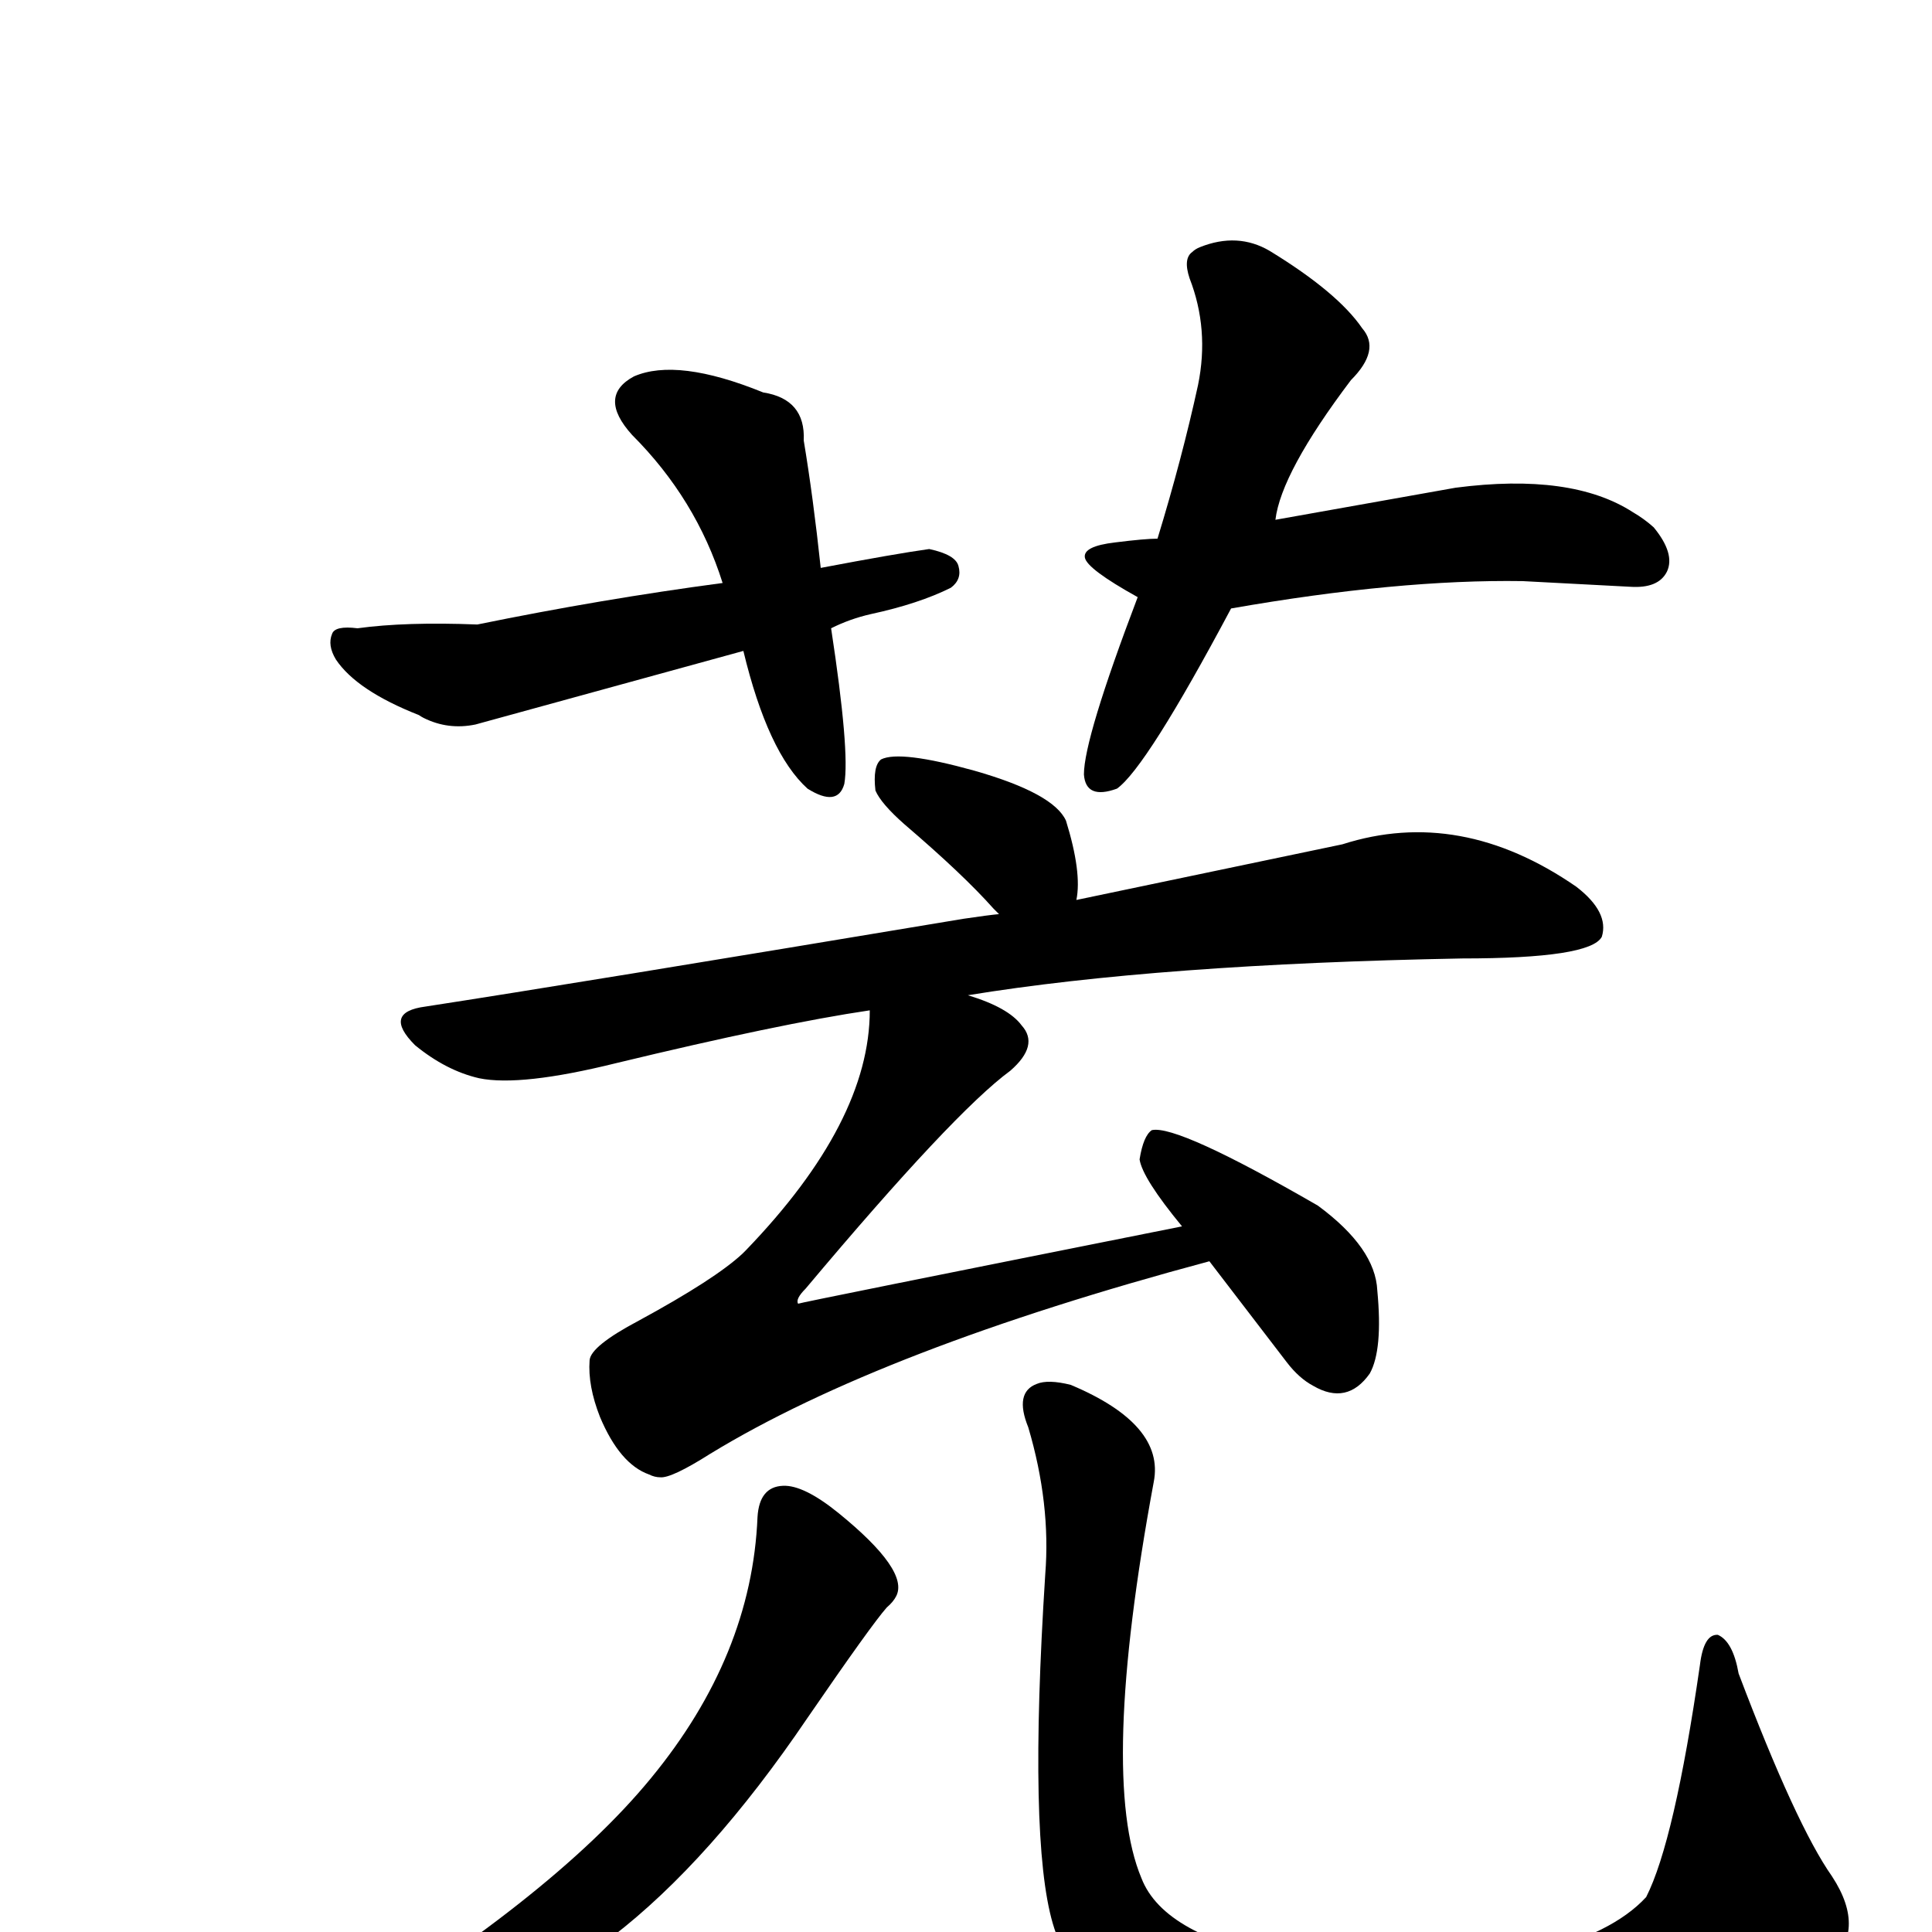
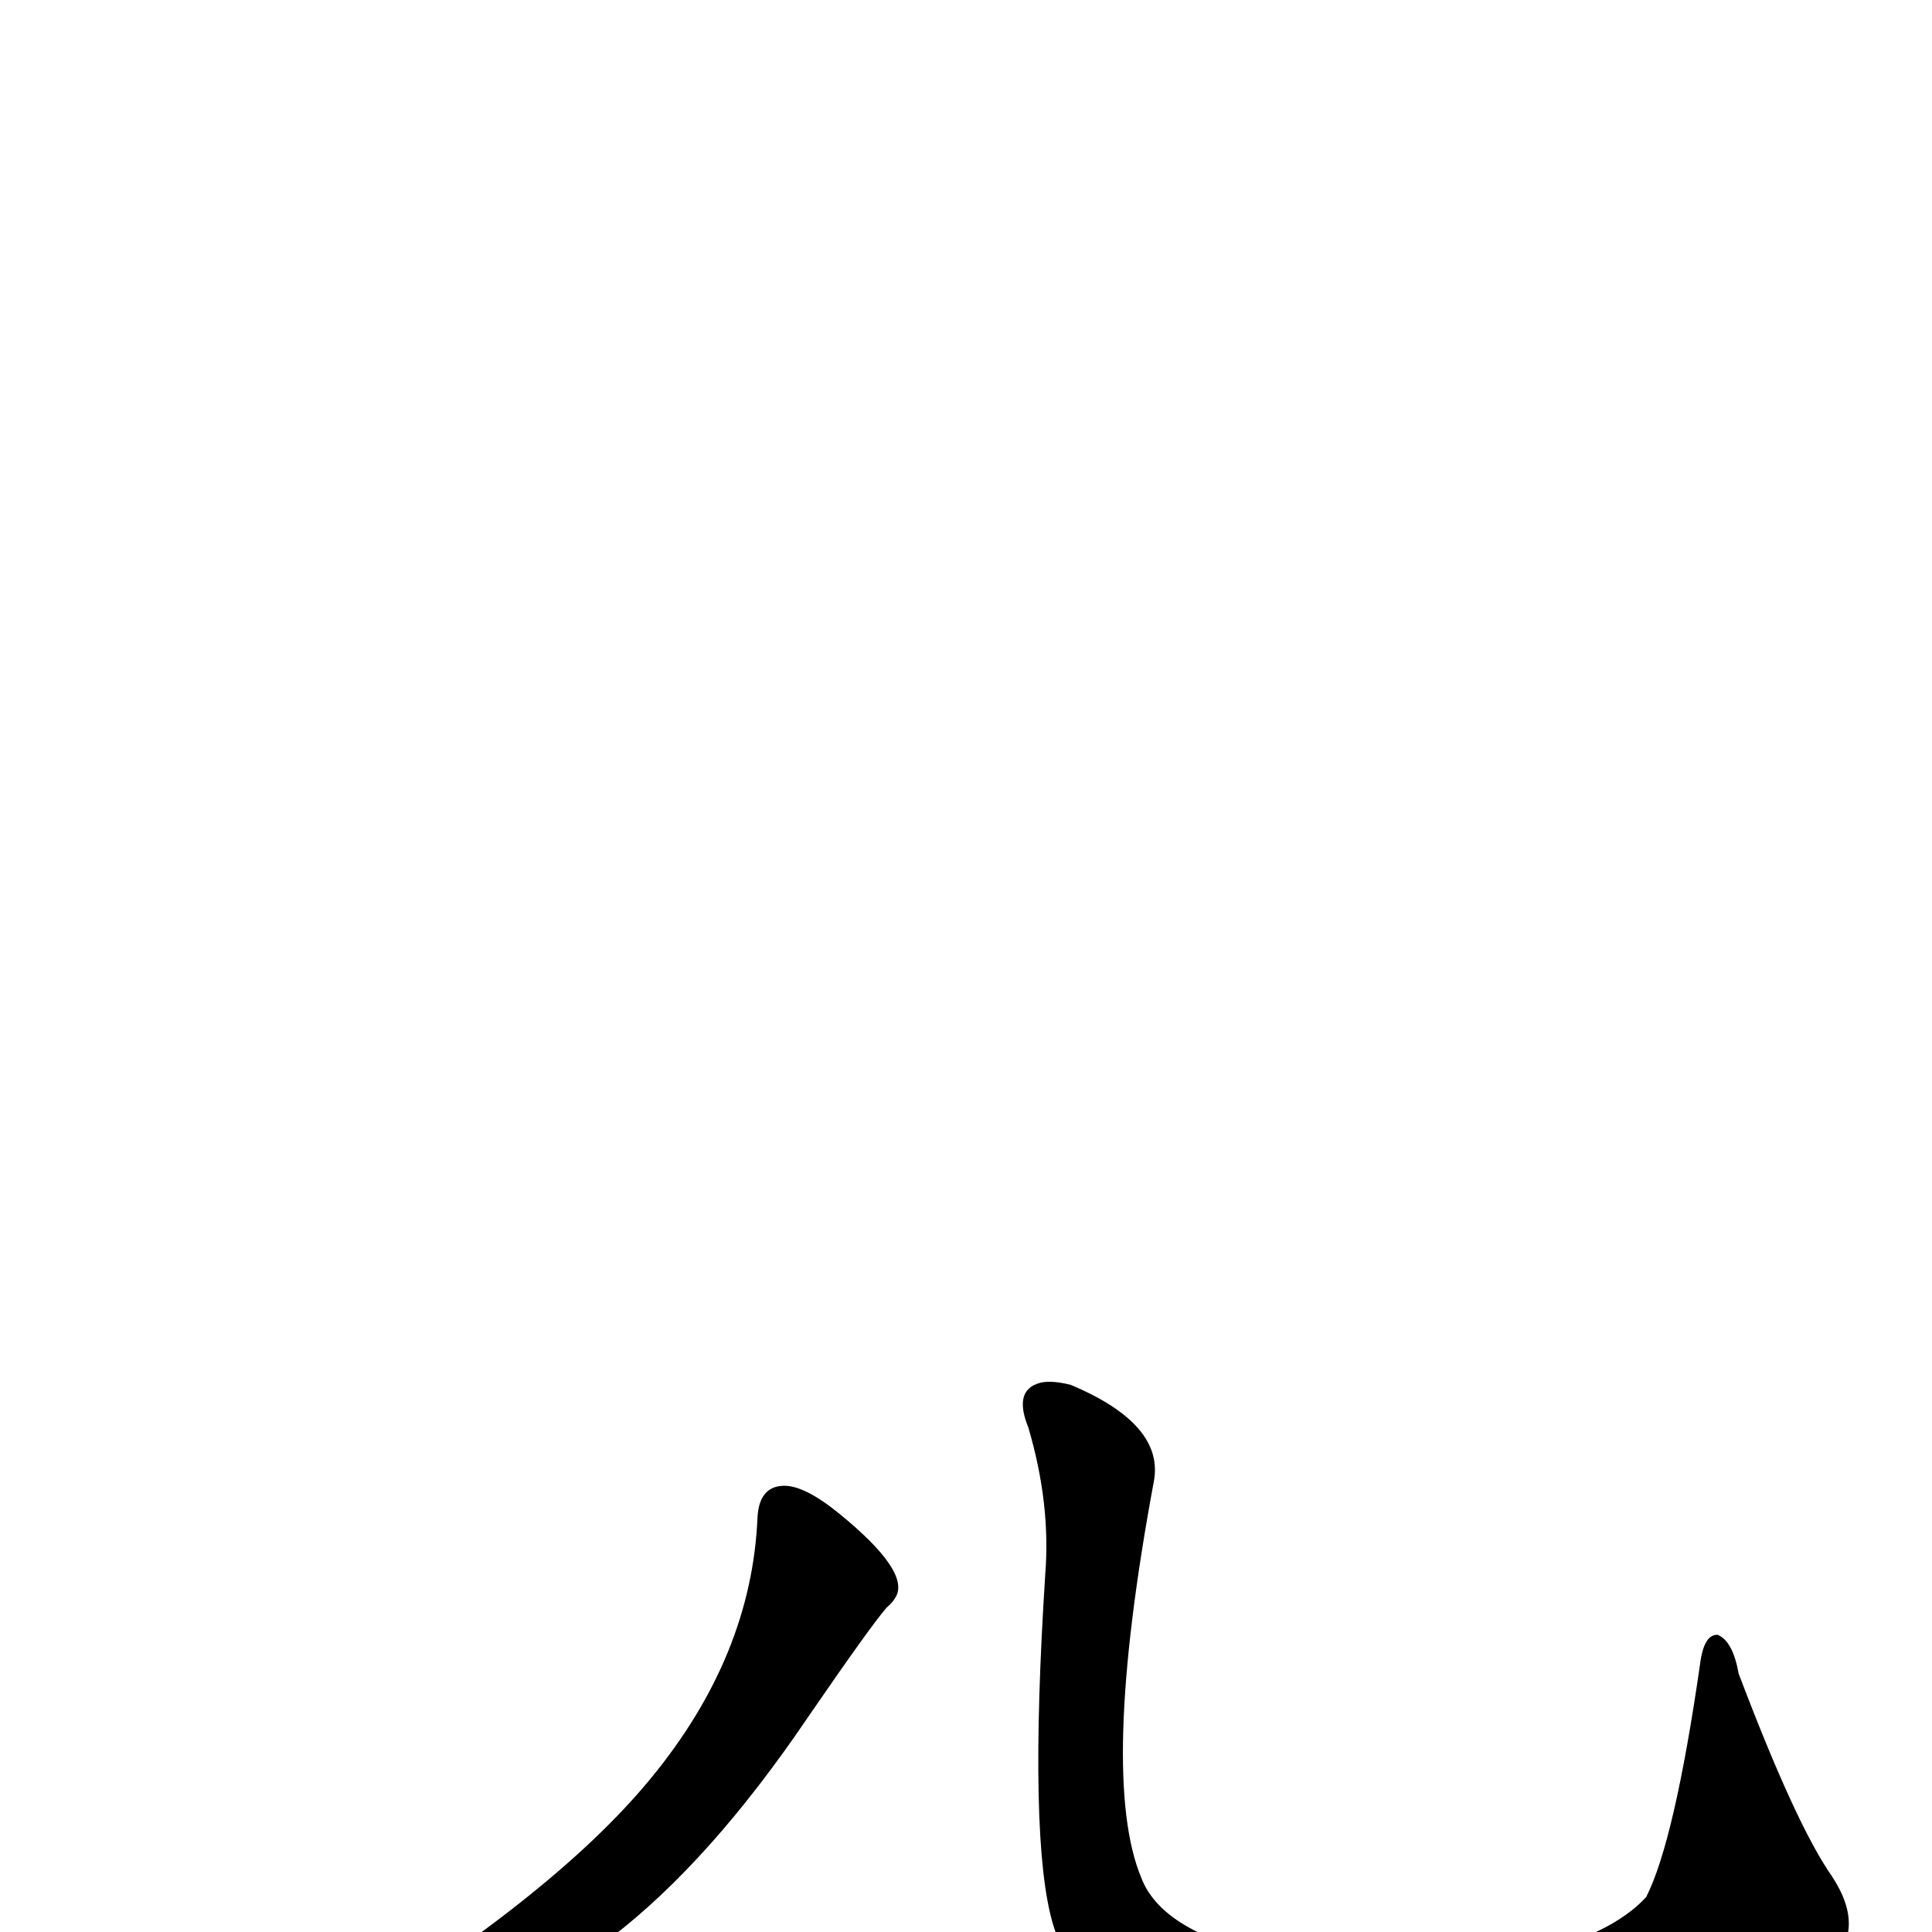
<svg xmlns="http://www.w3.org/2000/svg" version="1.1" width="100%" height="100%" viewBox="0 -410 2048 2048" id="uni833A.svg">
  <defs id="defs1" />
  <g id="g1">
-     <path d="M 1282,927 Q 935,1020 753,1131 Q 712,1157 700,1156 Q 694,1156 688,1153 Q 657,1142 636,1092 Q 623,1059 625,1032 Q 626,1017 677,990 Q 758,946 787,919 L 791,915 Q 922,779 922,661 Q 827,675 653,717 Q 552,742 508,733 Q 473,725 440,698 Q 405,663 451,657 Q 607,633 1021,564 Q 1048,560 1059,559 L 1053,553 Q 1021,517 959,464 Q 934,442 928,428 Q 925,402 934,395 Q 954,385 1033,407 Q 1117,431 1130,460 Q 1147,515 1141,544 L 1423,485 Q 1548,445 1671,530 Q 1706,557 1698,583 Q 1686,606 1550,606 Q 1228,612 1026,645 Q 1069,658 1083,677 Q 1102,698 1071,725 Q 1011,769 854,956 Q 843,967 846,972 Q 847,971 1253,890 Q 1211,839 1208,819 Q 1212,794 1221,788 Q 1248,782 1397,868 Q 1458,913 1460,958 Q 1466,1021 1452,1046 Q 1428,1080 1392,1059 Q 1377,1051 1364,1034 L 1282,927 z" id="U_833A_1" style="fill:currentColor" />
    <path d="M 803,1198 Q 805,1166 830,1165 Q 852,1164 889,1194 Q 964,1255 950,1282 Q 947,1288 940,1294 Q 924,1312 856,1411 Q 753,1563 649,1643 Q 527,1737 371,1773 Q 348,1780 335,1769 Q 326,1762 340,1751 Q 585,1603 690,1475 Q 797,1345 803,1198 z" id="U_833A_2" style="fill:currentColor" />
    <path d="M 1108,1259 Q 1114,1184 1090,1103 Q 1075,1066 1099,1057 Q 1111,1052 1135,1058 Q 1235,1100 1223,1161 Q 1165,1474 1210,1581 Q 1234,1643 1365,1667 Q 1501,1692 1627,1660 Q 1709,1640 1745,1601 Q 1775,1542 1802,1355 Q 1806,1322 1821,1323 Q 1837,1330 1843,1364 Q 1904,1525 1942,1579 Q 1980,1637 1937,1675 Q 1850,1733 1761,1759 Q 1430,1842 1226,1744 Q 1194,1729 1169,1710 Q 1129,1674 1116,1629 Q 1090,1540 1108,1259 z" id="U_833A_3" style="fill:currentColor" />
-     <path d="M 881,256 Q 901,387 895,421 Q 888,446 856,426 Q 814,388 788,280 L 504,358 Q 475,364 449,351 Q 447,350 444,348 Q 378,322 356,289 Q 347,274 352,262 Q 355,253 379,256 Q 430,249 506,252 Q 638,225 766,208 Q 738,119 670,51 Q 633,10 672,-11 Q 718,-31 809,6 Q 854,13 852,57 Q 862,117 870,192 Q 949,177 985,172 Q 1013,178 1016,190 Q 1020,204 1008,213 Q 974,230 923,241 Q 901,246 881,256 z" id="U_833A_4" style="fill:currentColor" />
-     <path d="M 1305,235 Q 1215,404 1184,426 Q 1151,438 1149,411 Q 1149,373 1206,223 Q 1152,193 1150,181 Q 1148,169 1182,165 Q 1214,161 1227,161 Q 1253,76 1270,-2 Q 1282,-61 1261,-115 Q 1254,-136 1264,-143 Q 1267,-146 1272,-148 Q 1312,-164 1346,-144 Q 1418,-100 1444,-62 Q 1464,-39 1432,-7 Q 1358,91 1352,141 L 1543,107 Q 1666,91 1731,133 Q 1743,140 1753,149 Q 1776,177 1767,196 Q 1758,214 1728,212 L 1614,206 Q 1482,204 1305,235 z" id="U_833A_5" style="fill:currentColor" />
  </g>
</svg>